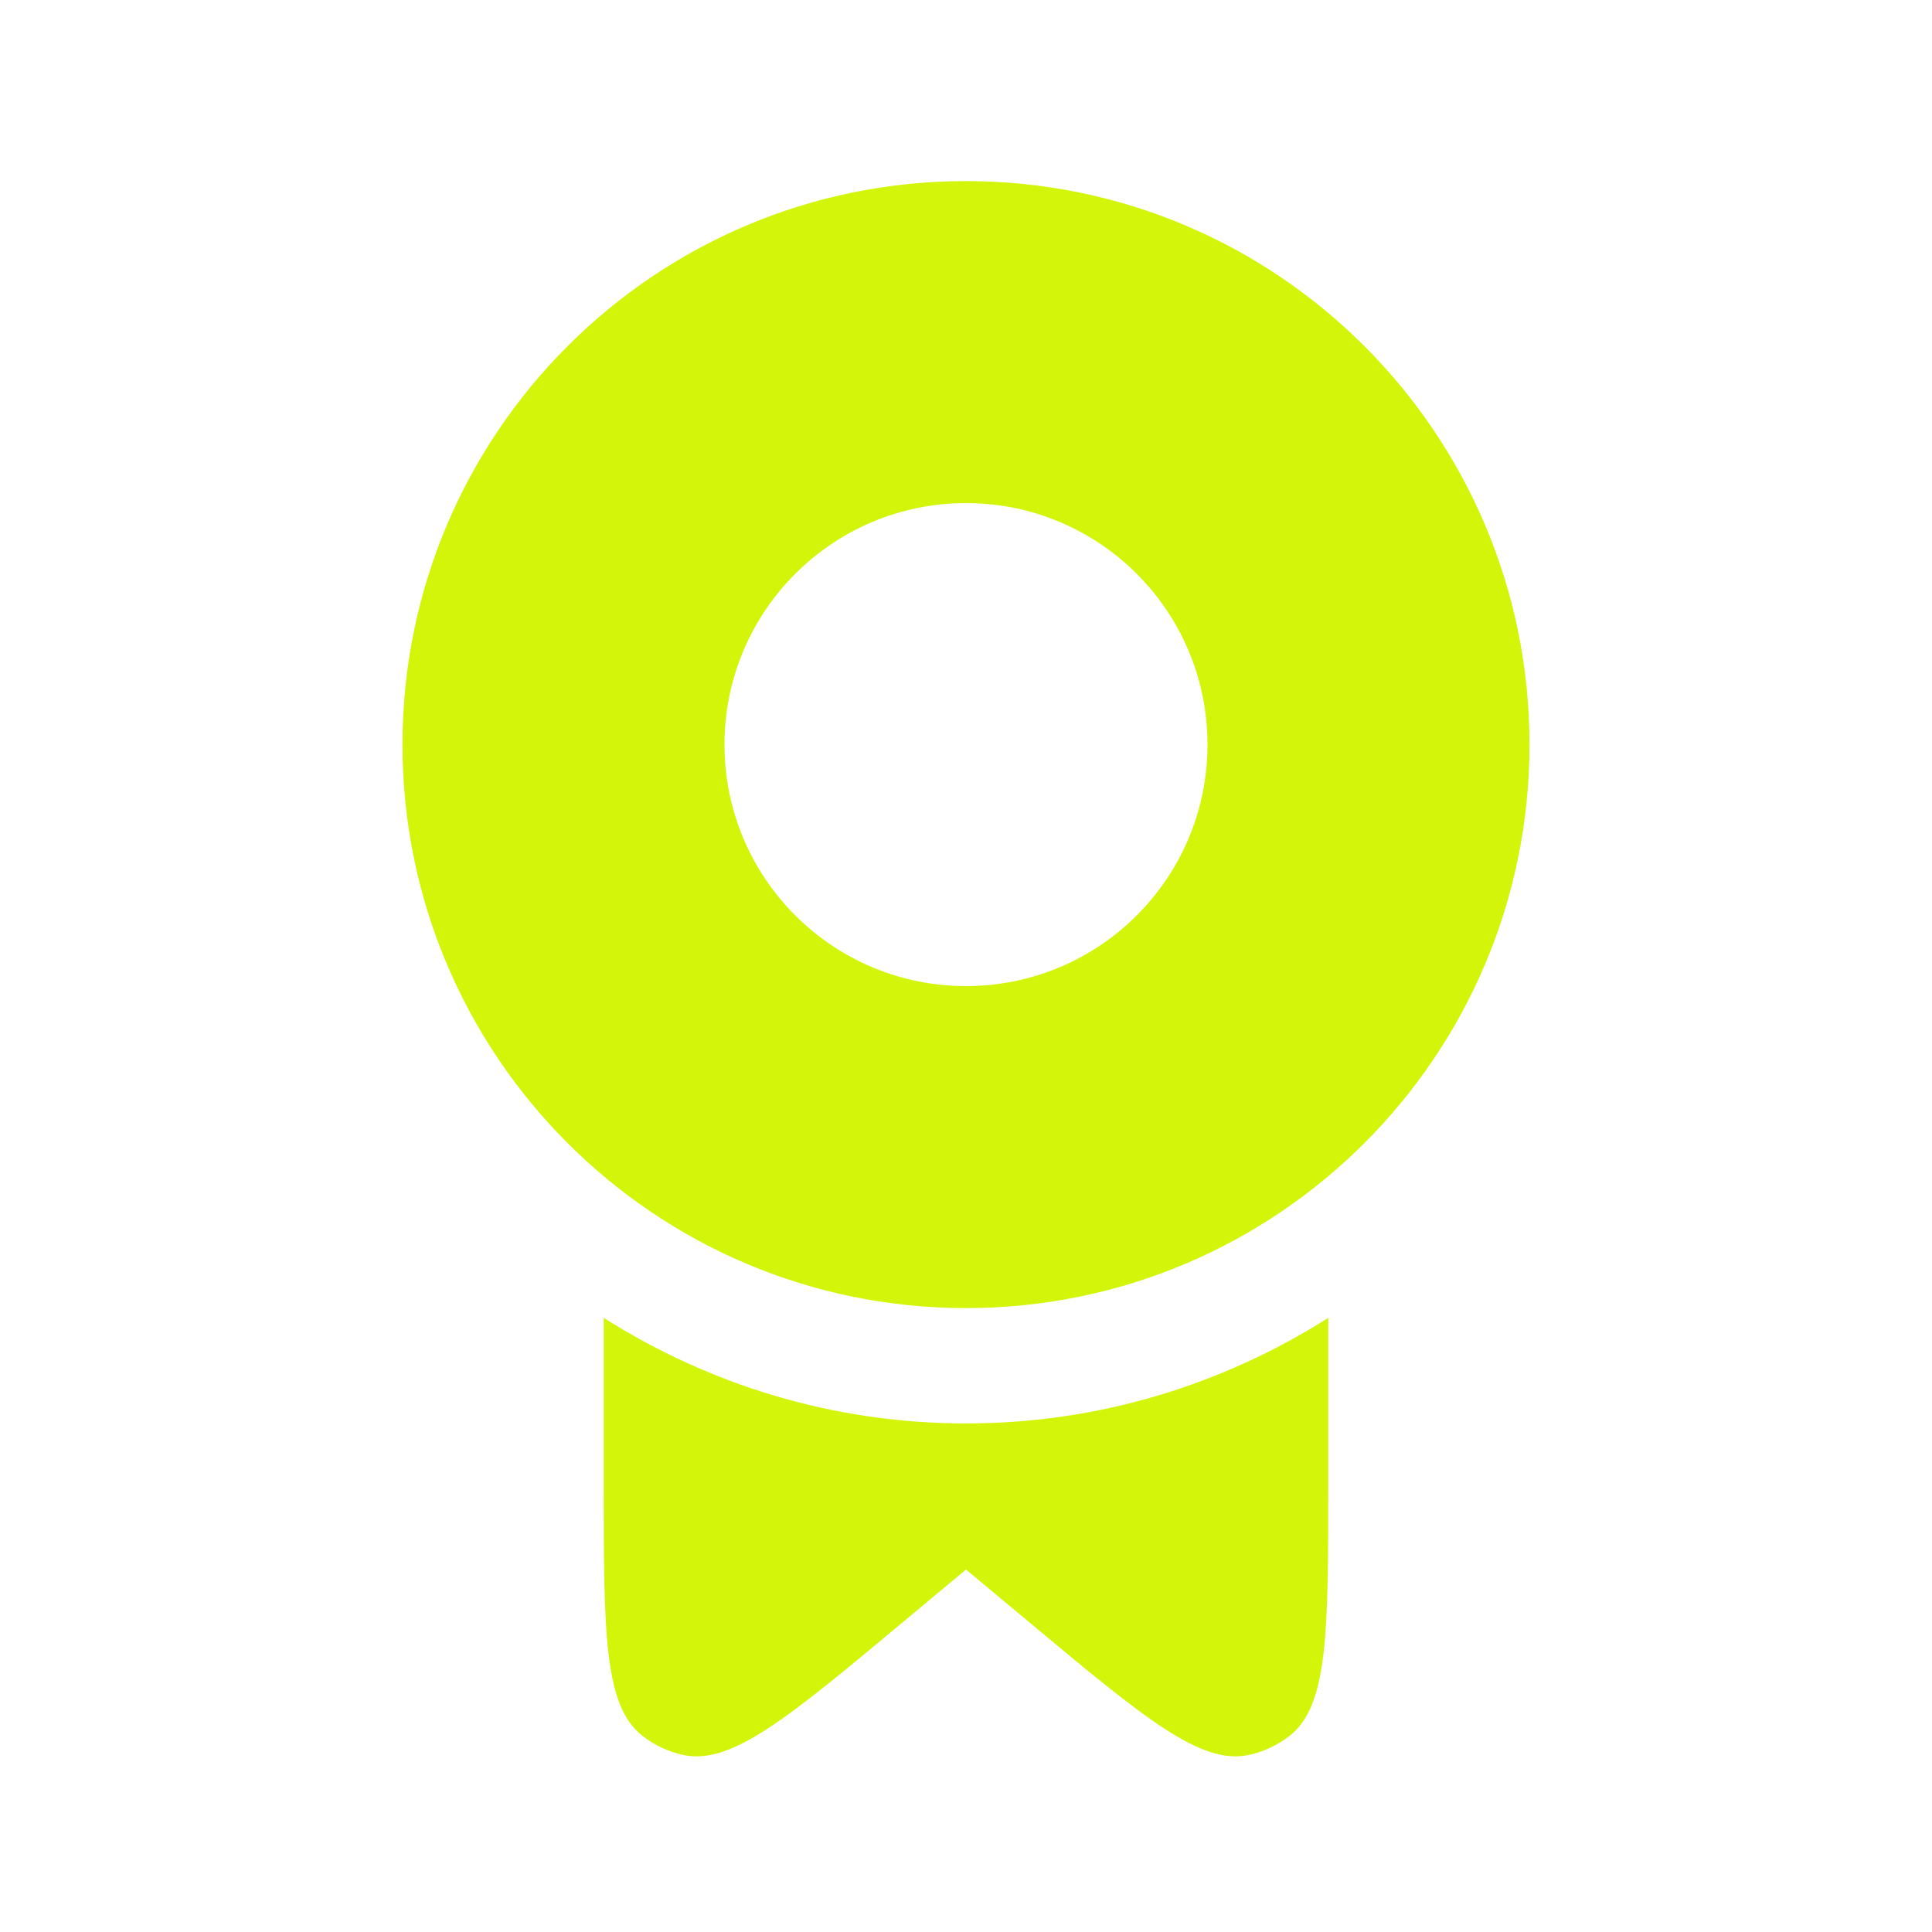
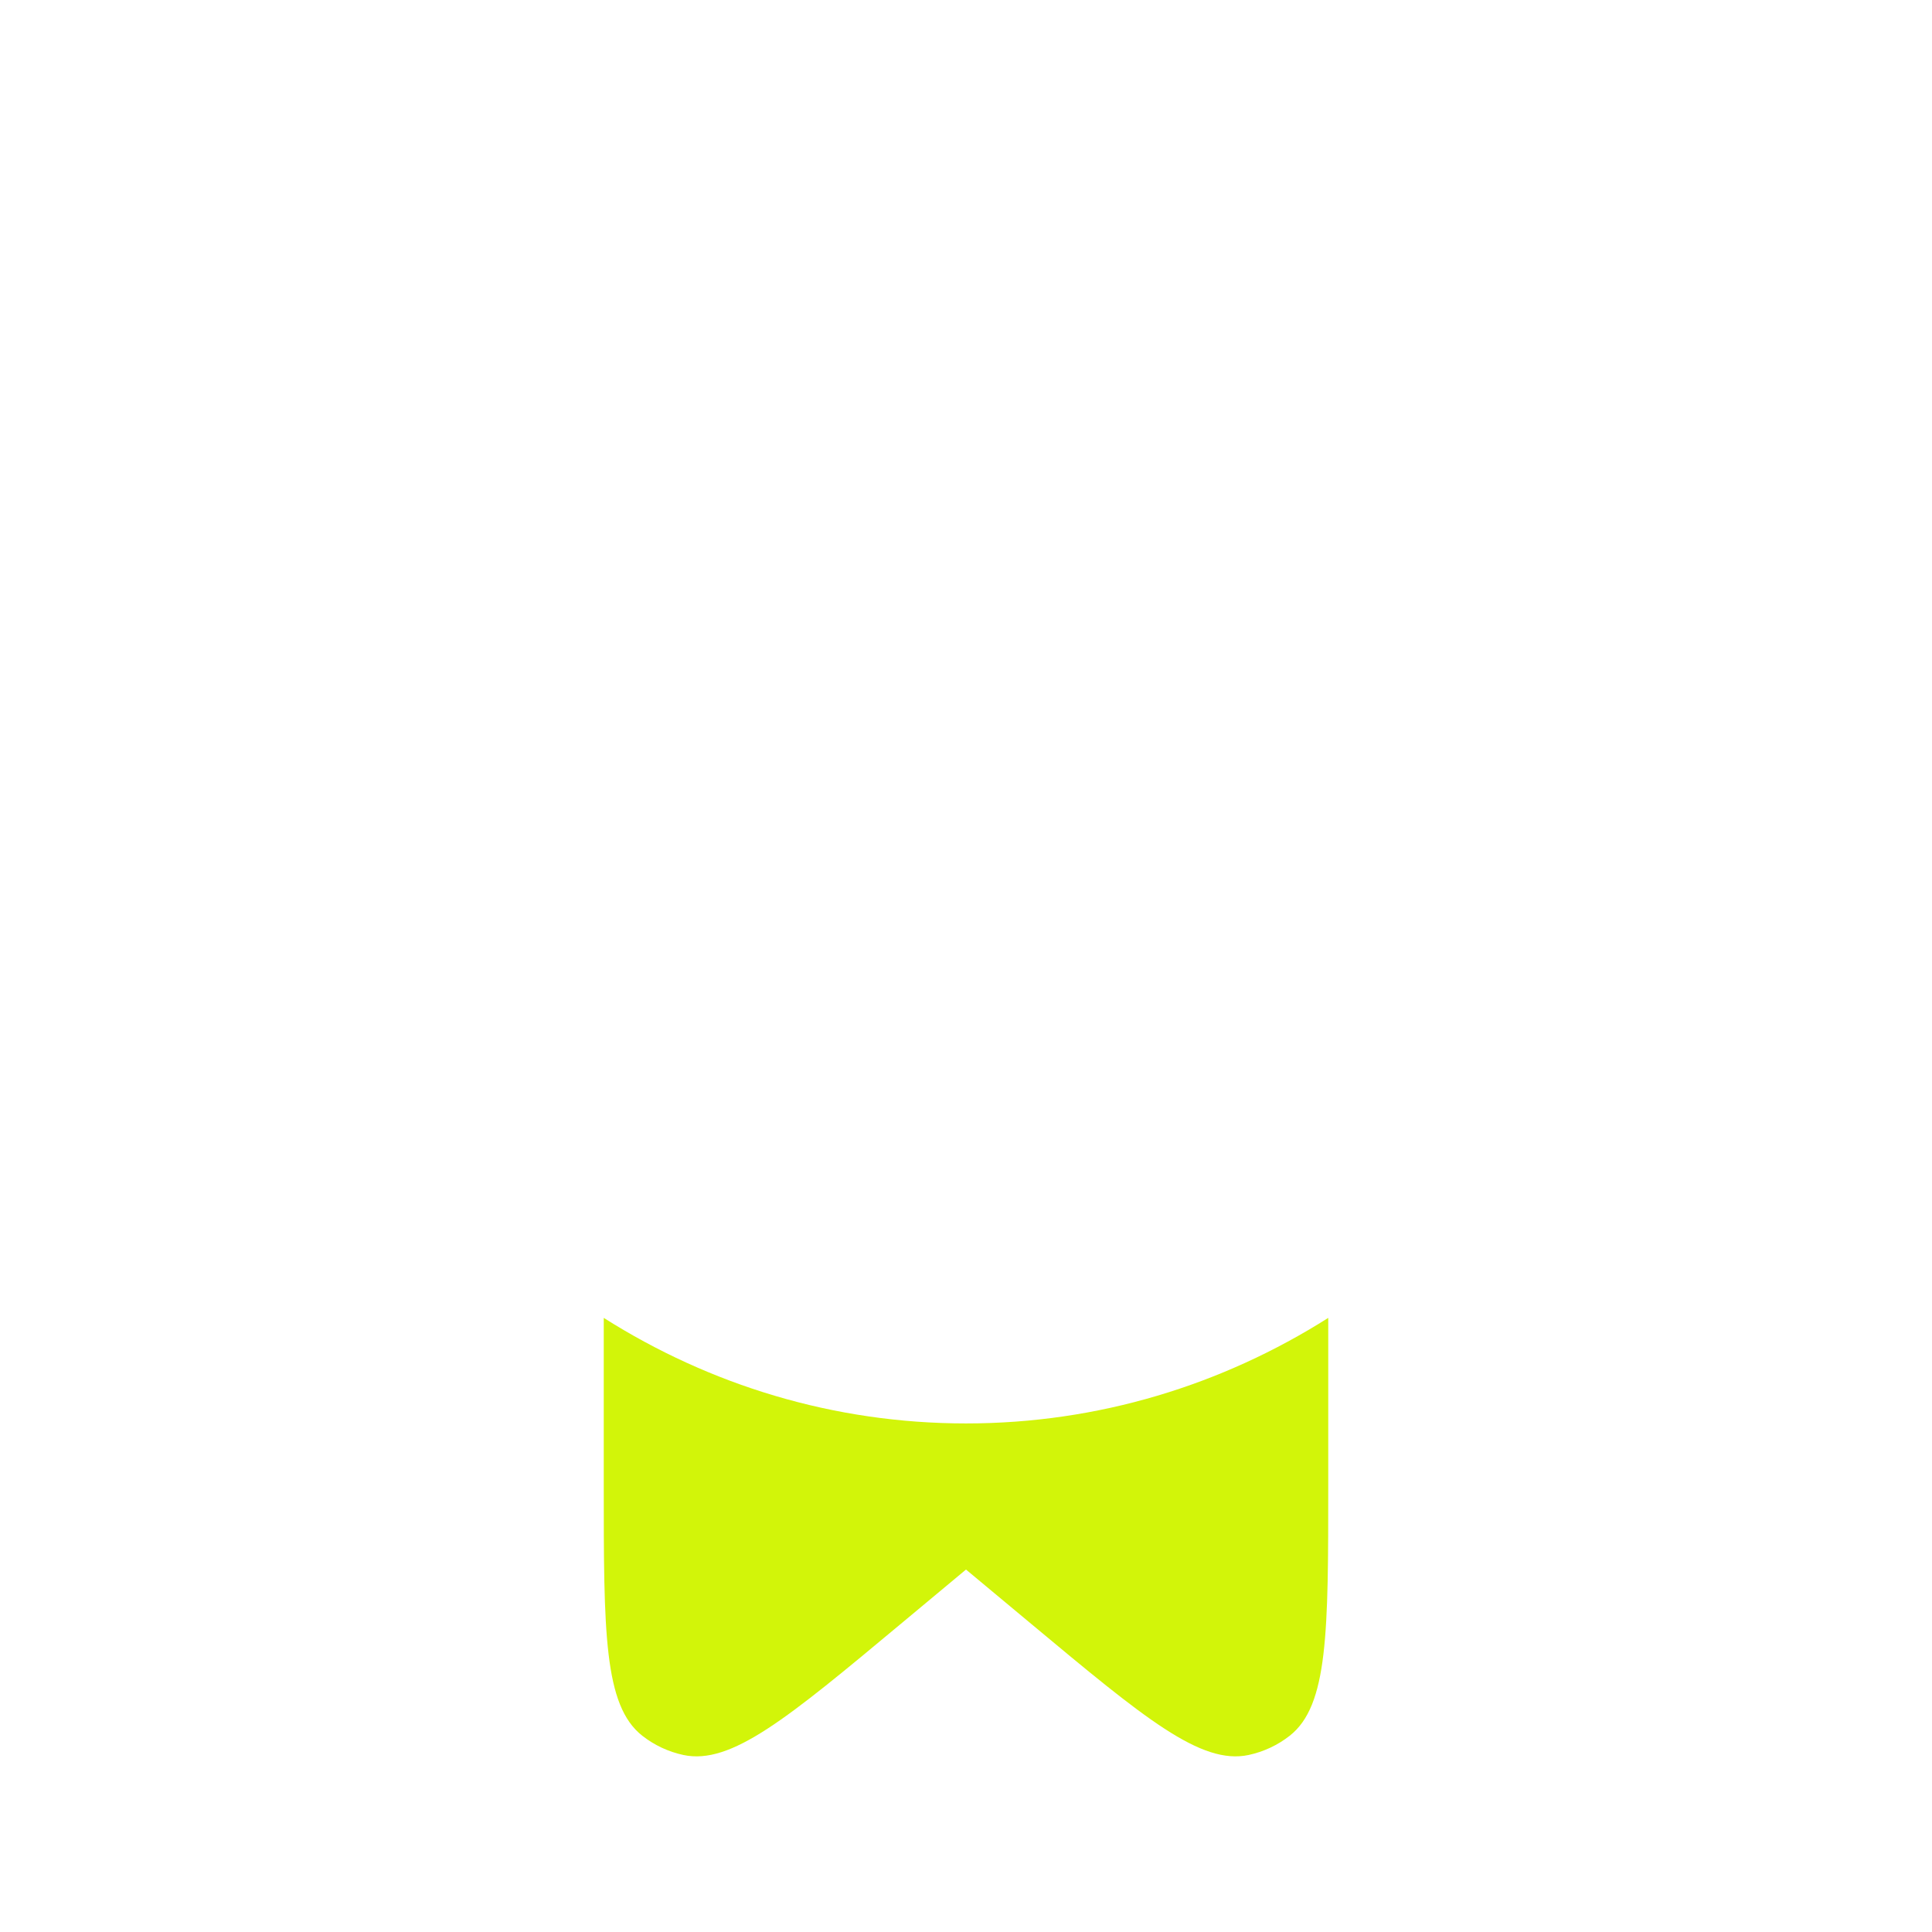
<svg xmlns="http://www.w3.org/2000/svg" width="30" height="30" viewBox="0 0 30 30" fill="none">
-   <path d="M9.375 20.464V23.055C9.375 25.341 9.375 26.484 9.974 26.953C10.16 27.099 10.378 27.201 10.61 27.251C11.353 27.411 12.232 26.679 13.988 25.215L15 24.372L16.012 25.215C17.768 26.679 18.647 27.411 19.39 27.251C19.622 27.201 19.84 27.099 20.026 26.953C20.625 26.484 20.625 25.341 20.625 23.055V20.464C18.981 21.505 17.057 22.103 15 22.103C12.943 22.103 11.019 21.505 9.375 20.464Z" fill="#D2F509" />
-   <path fill-rule="evenodd" clip-rule="evenodd" d="M15 2.812C10.168 2.812 6.25 6.73 6.25 11.562C6.25 16.395 10.168 20.312 15 20.312C19.832 20.312 23.75 16.395 23.75 11.562C23.75 6.73 19.832 2.812 15 2.812ZM15 7.812C12.929 7.812 11.25 9.491 11.25 11.562C11.25 13.634 12.929 15.312 15 15.312C17.071 15.312 18.75 13.634 18.75 11.562C18.75 9.491 17.071 7.812 15 7.812Z" fill="#D2F509" />
+   <path d="M9.375 20.464V23.055C9.375 25.341 9.375 26.484 9.974 26.953C10.16 27.099 10.378 27.201 10.61 27.251C11.353 27.411 12.232 26.679 13.988 25.215L15 24.372L16.012 25.215C17.768 26.679 18.647 27.411 19.39 27.251C19.622 27.201 19.84 27.099 20.026 26.953C20.625 26.484 20.625 25.341 20.625 23.055V20.464C18.981 21.505 17.057 22.103 15 22.103C12.943 22.103 11.019 21.505 9.375 20.464" fill="#D2F509" />
</svg>